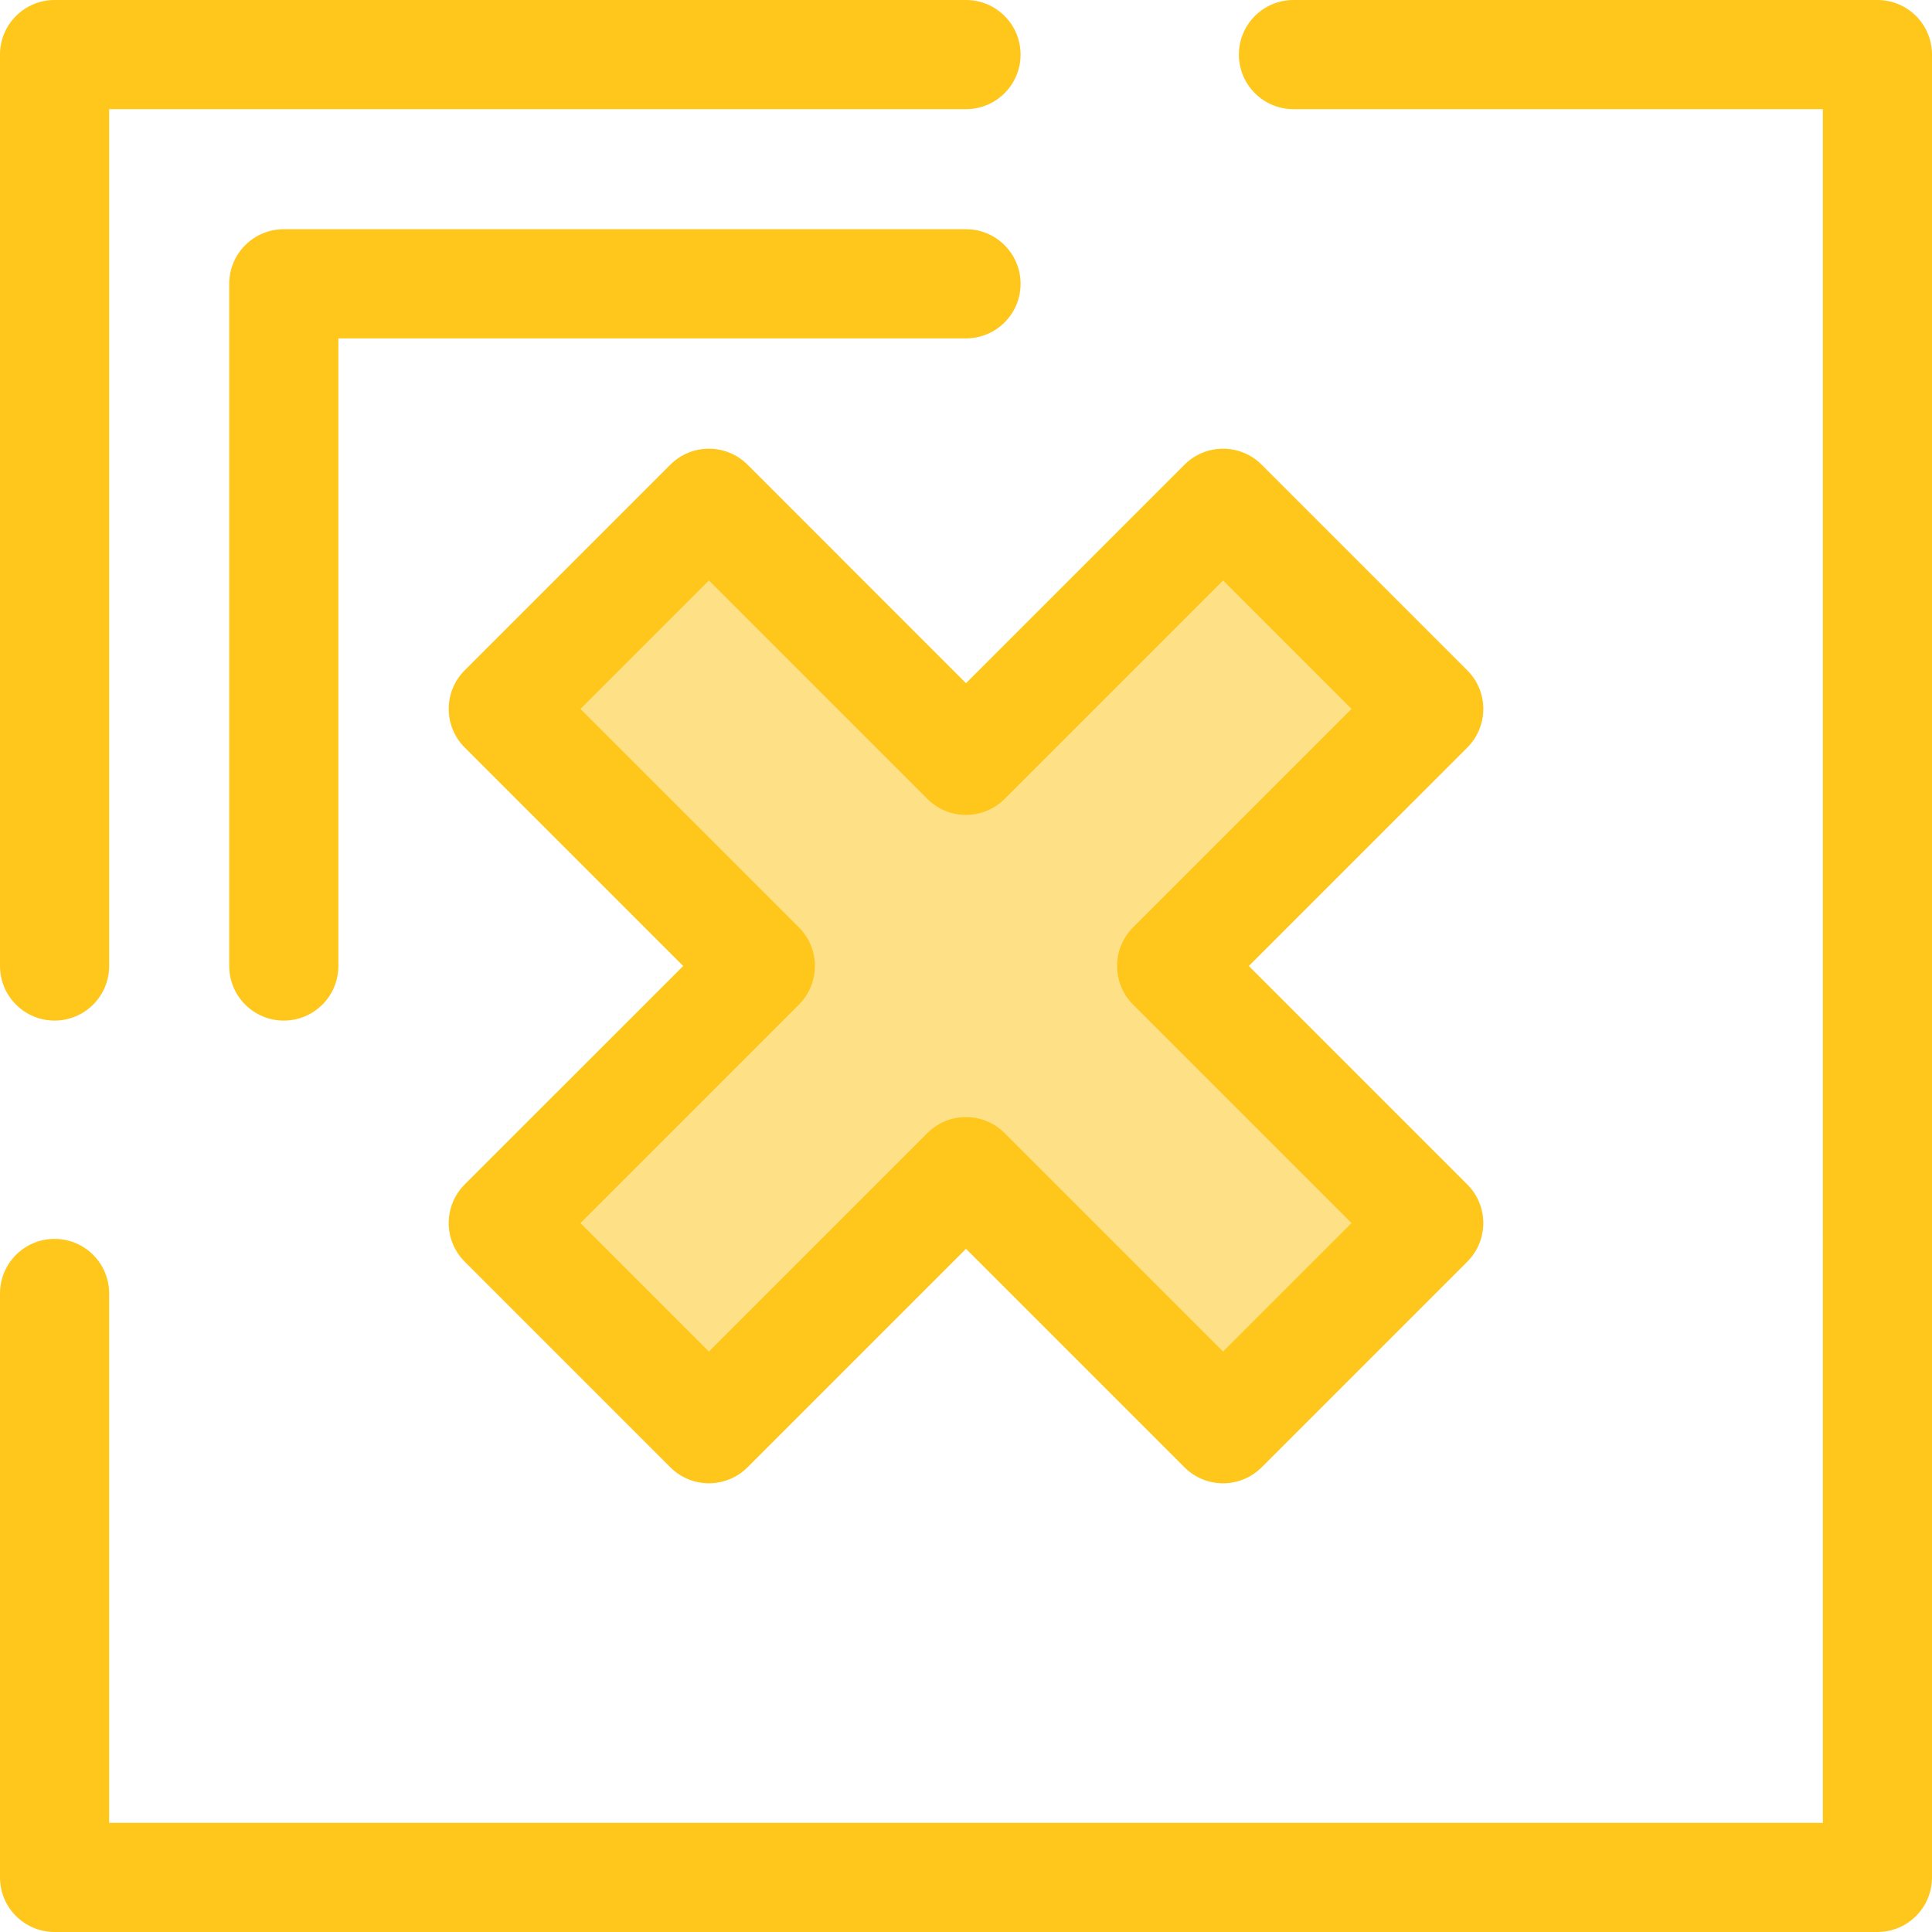
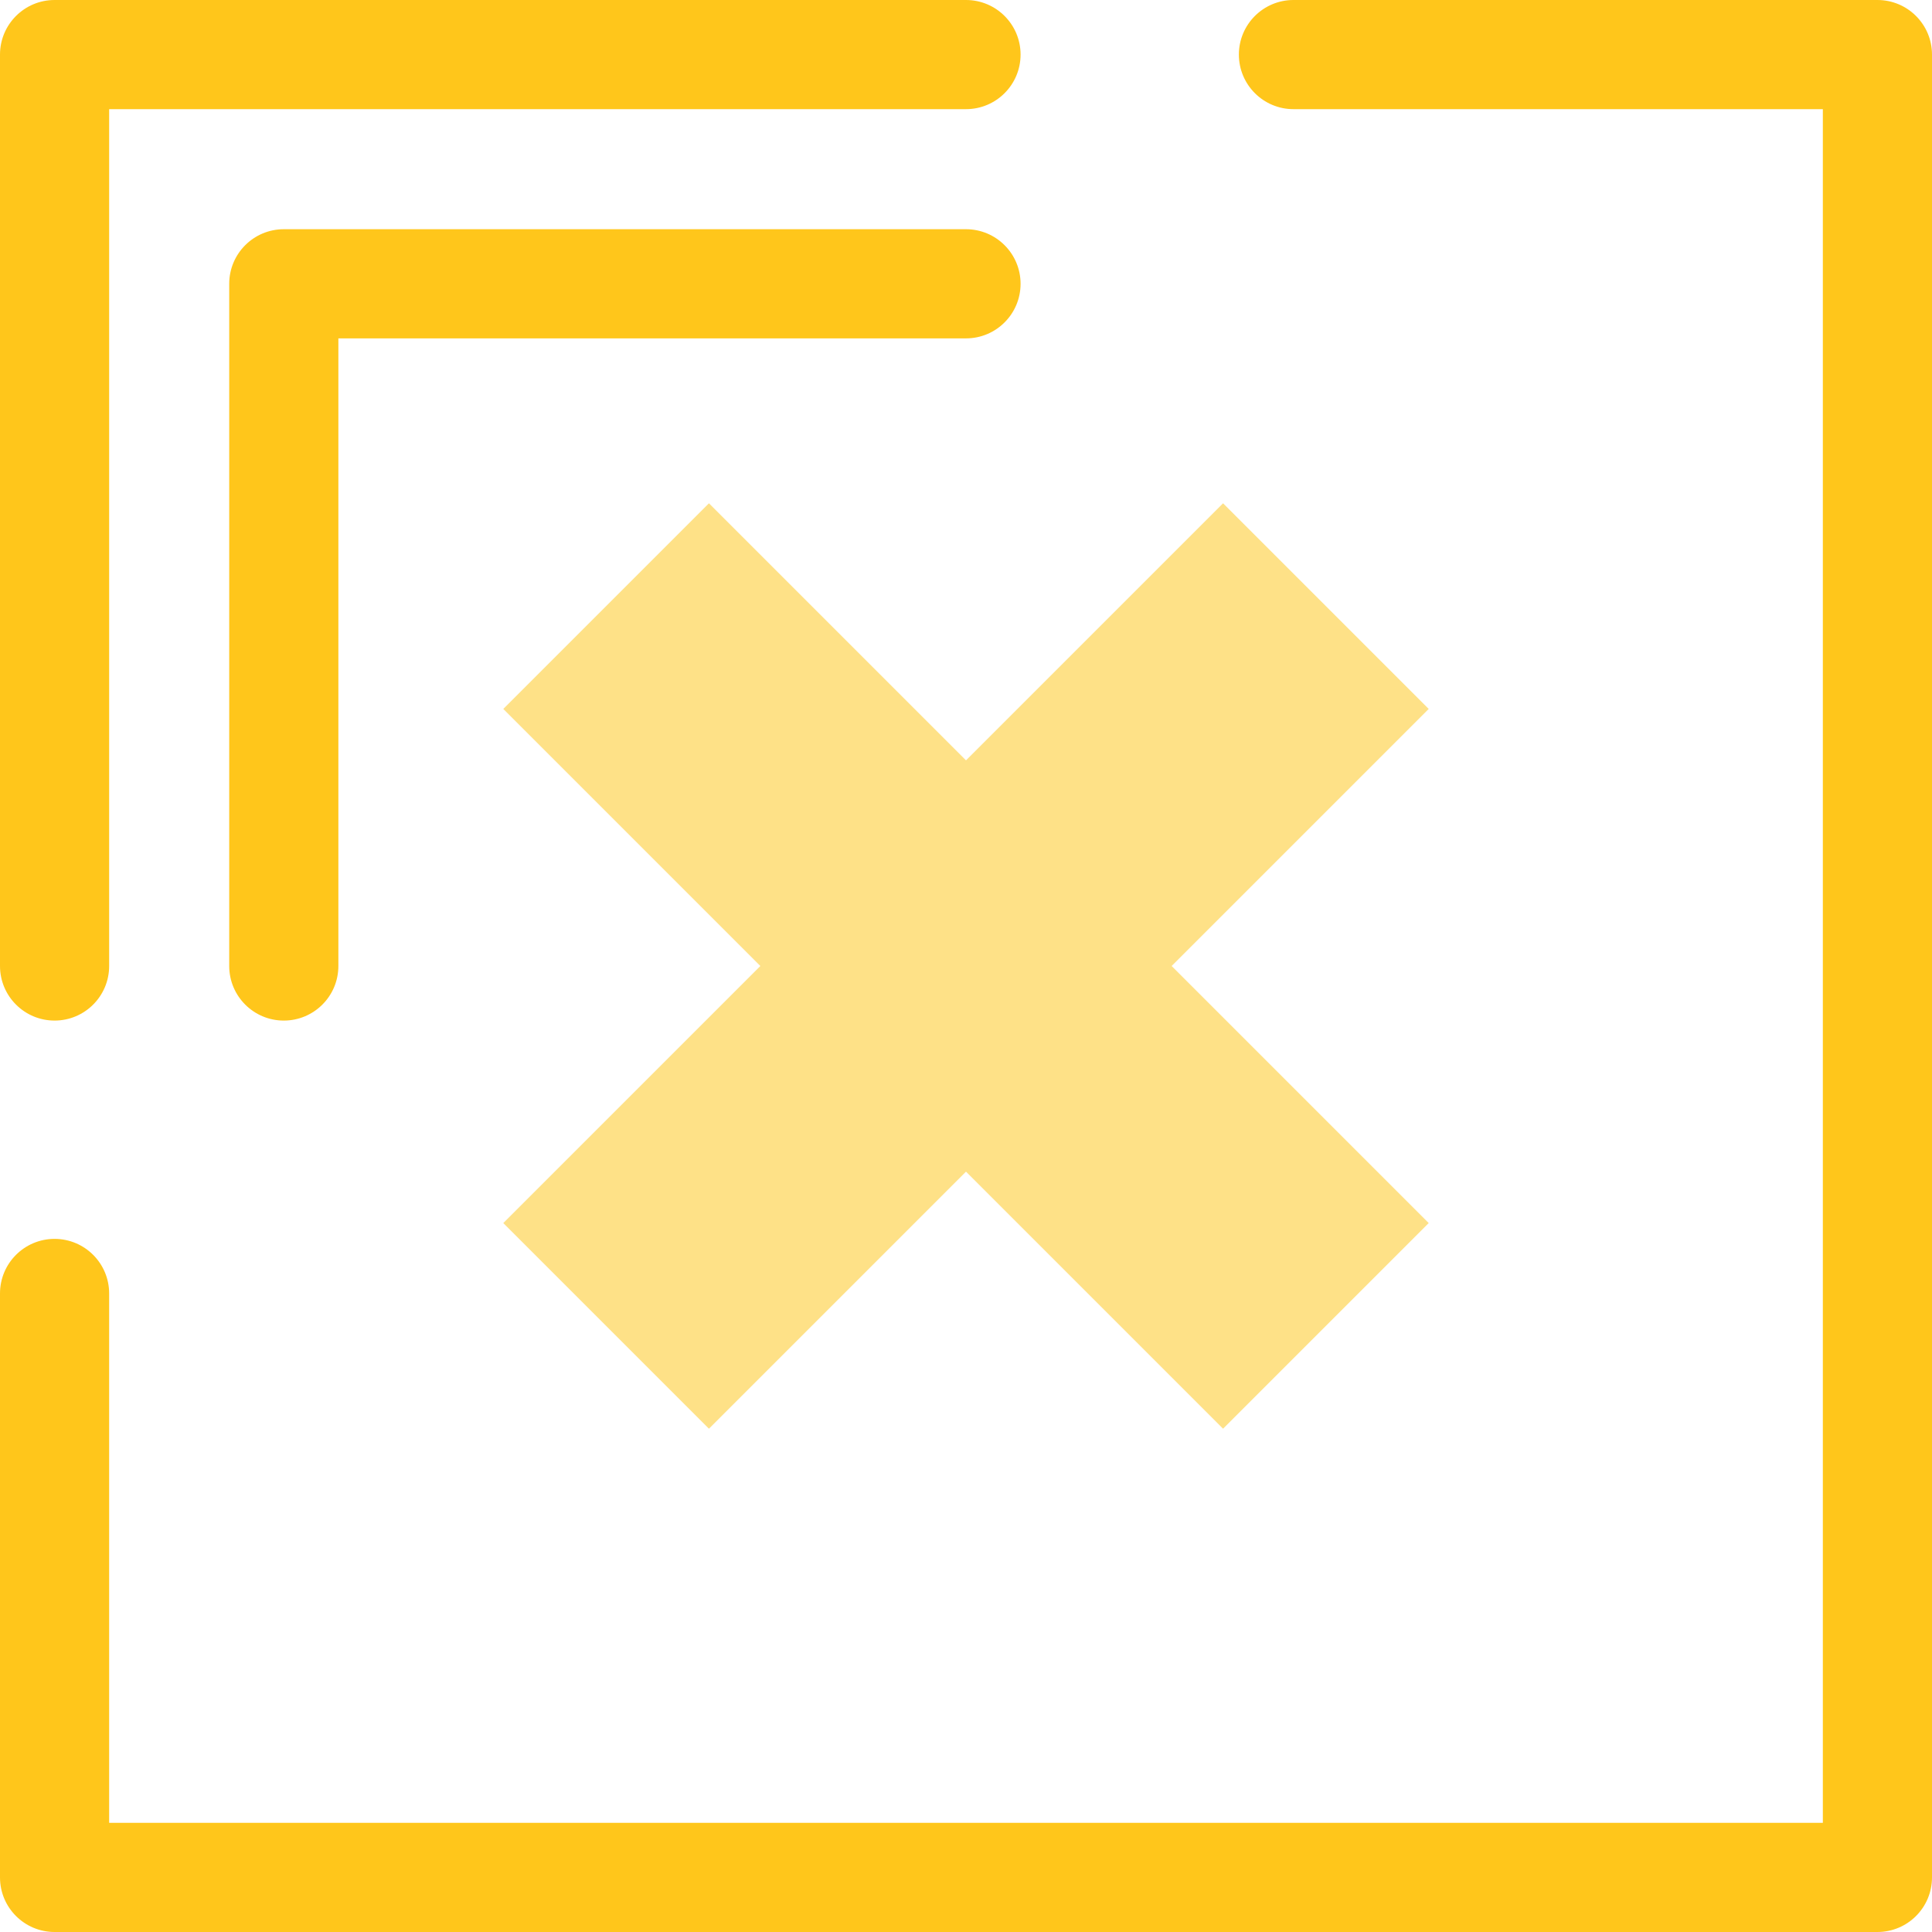
<svg xmlns="http://www.w3.org/2000/svg" version="1.1" id="Layer_1" x="0px" y="0px" viewBox="0 0 512 512" style="enable-background:new 0 0 512 512;" xml:space="preserve">
  <g>
    <path style="fill:#FFC61B;" d="M497.537,512H14.463C6.477,512,0,505.523,0,497.537V342.78c0-7.987,6.477-14.463,14.463-14.463   s14.463,6.477,14.463,14.463v140.294h454.147V28.927H342.78c-7.987,0-14.463-6.477-14.463-14.463S334.793,0,342.78,0h154.757   C505.523,0,512,6.477,512,14.463v483.073C512,505.523,505.523,512,497.537,512z" />
    <path style="fill:#FFC61B;" d="M14.463,270.463C6.477,270.463,0,263.987,0,256V14.463C0,6.477,6.477,0,14.463,0H256   c7.987,0,14.463,6.477,14.463,14.463S263.987,28.927,256,28.927H28.927V256C28.927,263.987,22.45,270.463,14.463,270.463z" />
    <path style="fill:#FFC61B;" d="M75.209,270.463c-7.987,0-14.463-6.477-14.463-14.463V75.209c0-7.987,6.477-14.463,14.463-14.463   H256c7.987,0,14.463,6.477,14.463,14.463S263.987,89.672,256,89.672H89.672V256C89.672,263.987,83.196,270.463,75.209,270.463z" />
  </g>
  <polygon style="fill:#FEE187;" points="378.625,324.125 310.501,256 378.625,187.875 324.125,133.375 256,201.499 187.875,133.375   133.375,187.875 201.499,256 133.375,324.125 187.875,378.625 256,310.501 324.125,378.625 " />
-   <path style="fill:#FFC61B;" d="M324.126,393.089c-3.703,0-7.402-1.413-10.227-4.236L256,330.954l-57.898,57.898  c-5.649,5.646-14.805,5.646-20.455,0l-54.501-54.501c-5.648-5.648-5.648-14.806,0-20.455L181.046,256l-57.898-57.898  c-5.648-5.648-5.648-14.806,0-20.455l54.501-54.501c5.649-5.646,14.805-5.646,20.455,0L256,181.046l57.898-57.898  c5.649-5.646,14.805-5.646,20.455,0l54.501,54.501c5.648,5.648,5.648,14.806,0,20.455L330.954,256l57.898,57.898  c5.648,5.648,5.648,14.806,0,20.455l-54.501,54.501C331.529,391.677,327.828,393.089,324.126,393.089z M256,296.037  c3.703,0,7.402,1.413,10.227,4.236l57.898,57.898l34.045-34.045l-57.898-57.898c-5.648-5.648-5.648-14.806,0-20.455l57.898-57.898  l-34.045-34.045l-57.898,57.898c-5.649,5.646-14.805,5.646-20.455,0l-57.898-57.898l-34.045,34.045l57.898,57.898  c5.648,5.648,5.648,14.806,0,20.455l-57.898,57.898l34.045,34.045l57.898-57.898C248.598,297.449,252.297,296.037,256,296.037z" />
  <g>
</g>
  <g>
</g>
  <g>
</g>
  <g>
</g>
  <g>
</g>
  <g>
</g>
  <g>
</g>
  <g>
</g>
  <g>
</g>
  <g>
</g>
  <g>
</g>
  <g>
</g>
  <g>
</g>
  <g>
</g>
  <g>
</g>
</svg>